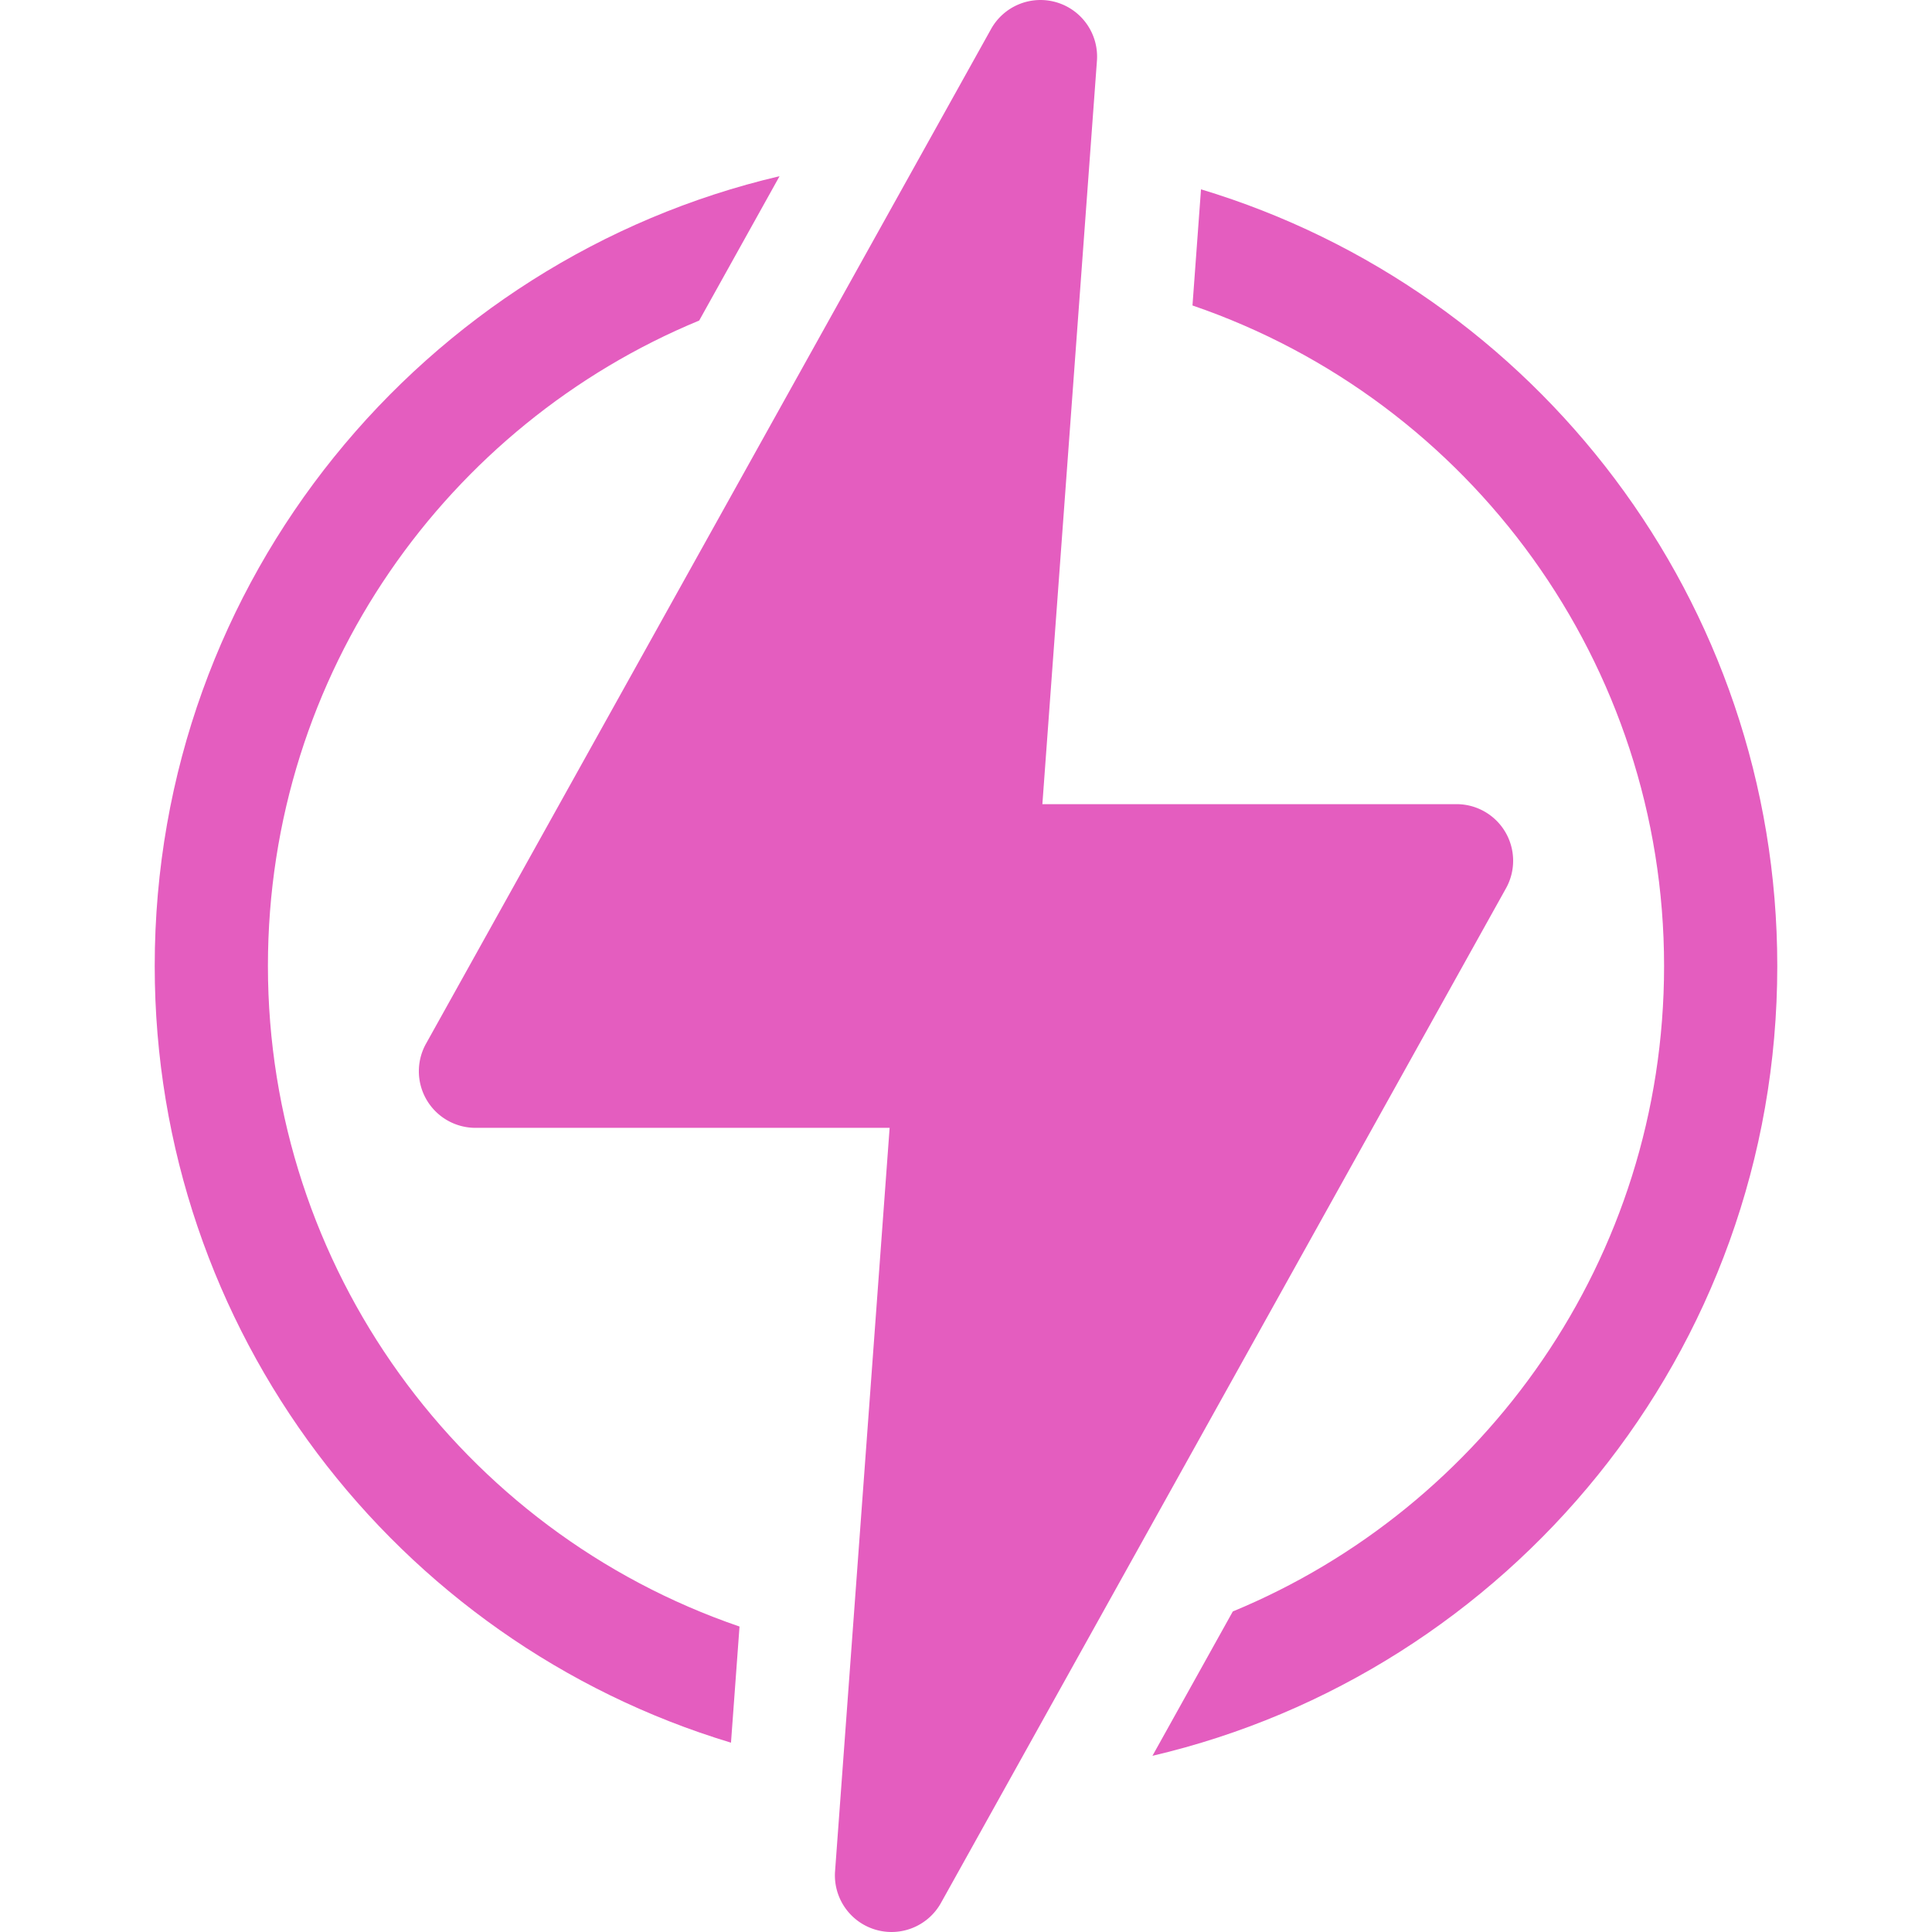
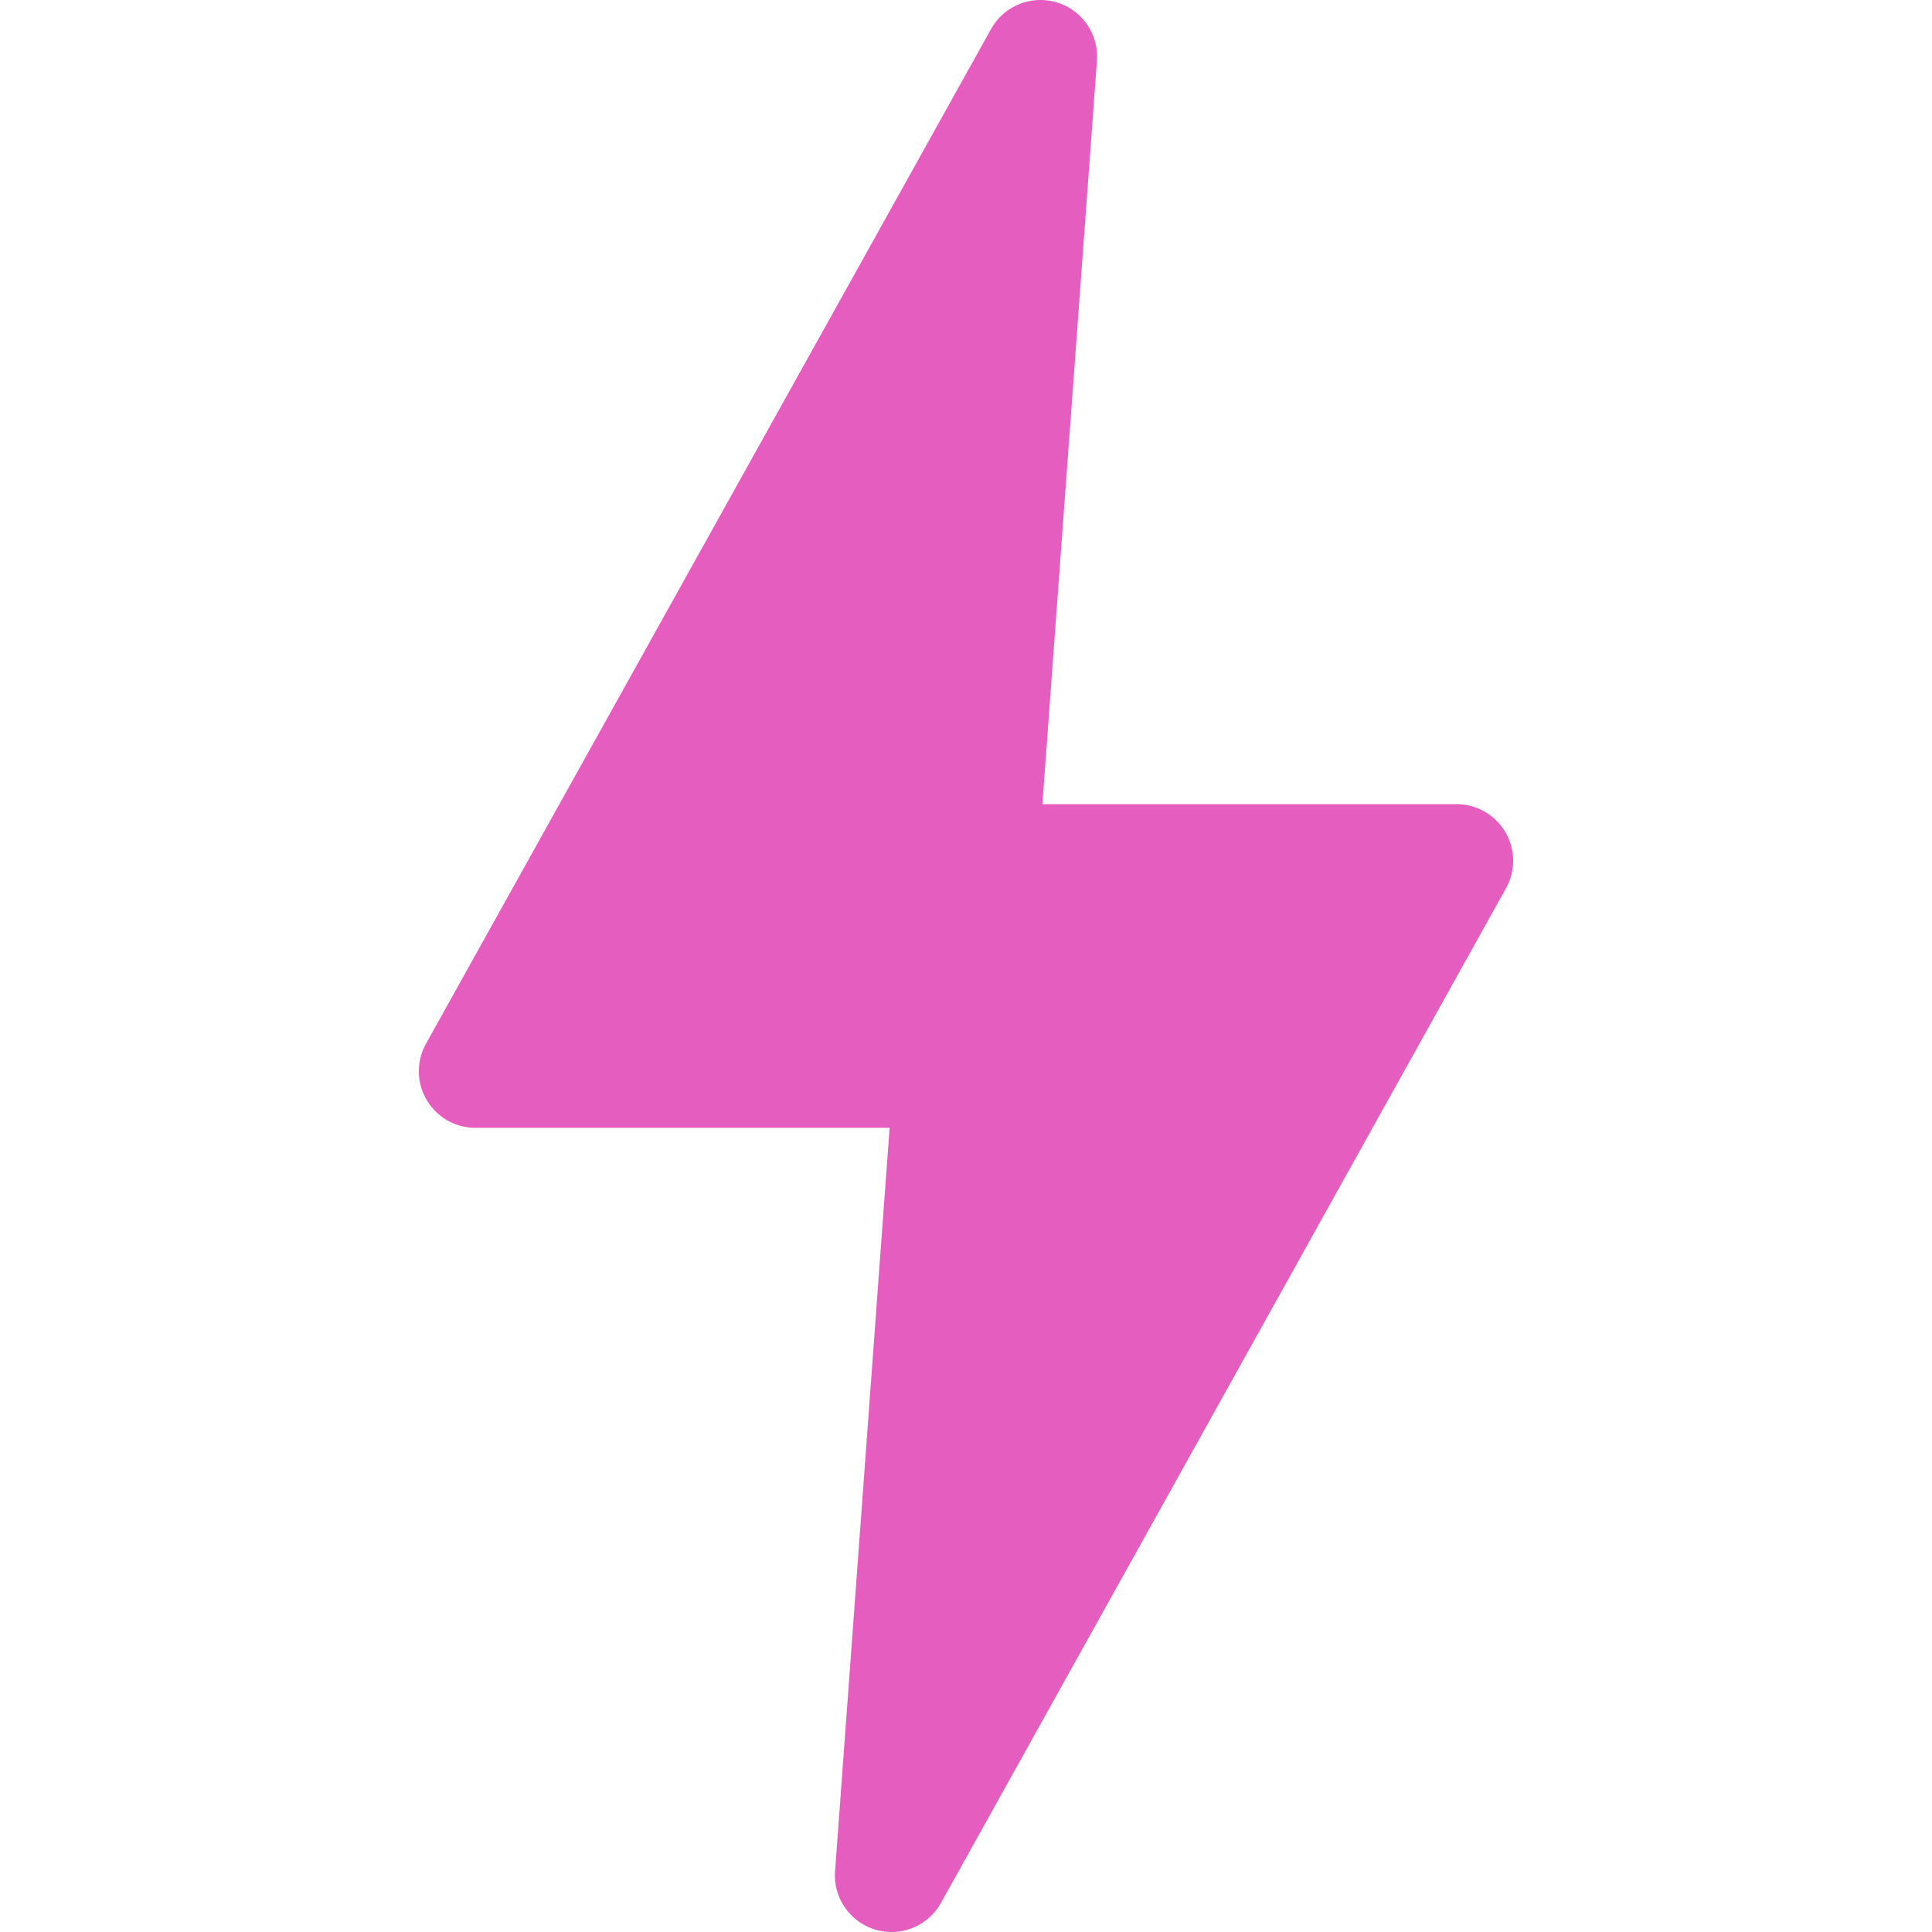
<svg xmlns="http://www.w3.org/2000/svg" version="1.1" width="512" height="512" x="0" y="0" viewBox="0 0 512 512" style="enable-background:new 0 0 512 512" xml:space="preserve" class="">
  <g>
-     <path d="M71.002 256.001c0-77.879 47.891-143.606 114.279-171.048h.01l21.3-38.26C112.578 68.687 41.002 153.352 41.002 256.001c0 96.593 63.887 179.038 152.718 205.828l2.26-30.78c-73.85-25.286-124.978-95.126-124.978-175.048zM318.279 50.173l-2.26 30.78c73.85 25.286 124.979 95.125 124.979 175.048 0 77.803-47.835 143.583-114.279 171.048h-.01l-21.3 38.26c94.014-21.994 165.588-106.659 165.588-209.308 0-96.591-63.886-179.039-152.718-205.828z" fill="#e45dbf" data-original="#000000" class="" />
    <path d="M398.93 220.509a15 15 0 0 0-12.932-7.399H276.241L290.7 16.101A15 15 0 0 0 280.04.632a14.994 14.994 0 0 0-17.404 7.072L112.897 276.592a15 15 0 0 0 13.105 22.297H235.76l-14.46 197.01a14.999 14.999 0 0 0 10.661 15.468c6.797 2.036 14.01-.976 17.404-7.072l149.738-268.887a15.002 15.002 0 0 0-.173-14.899z" fill="#e45dbf" data-original="#000000" class="" />
  </g>
</svg>